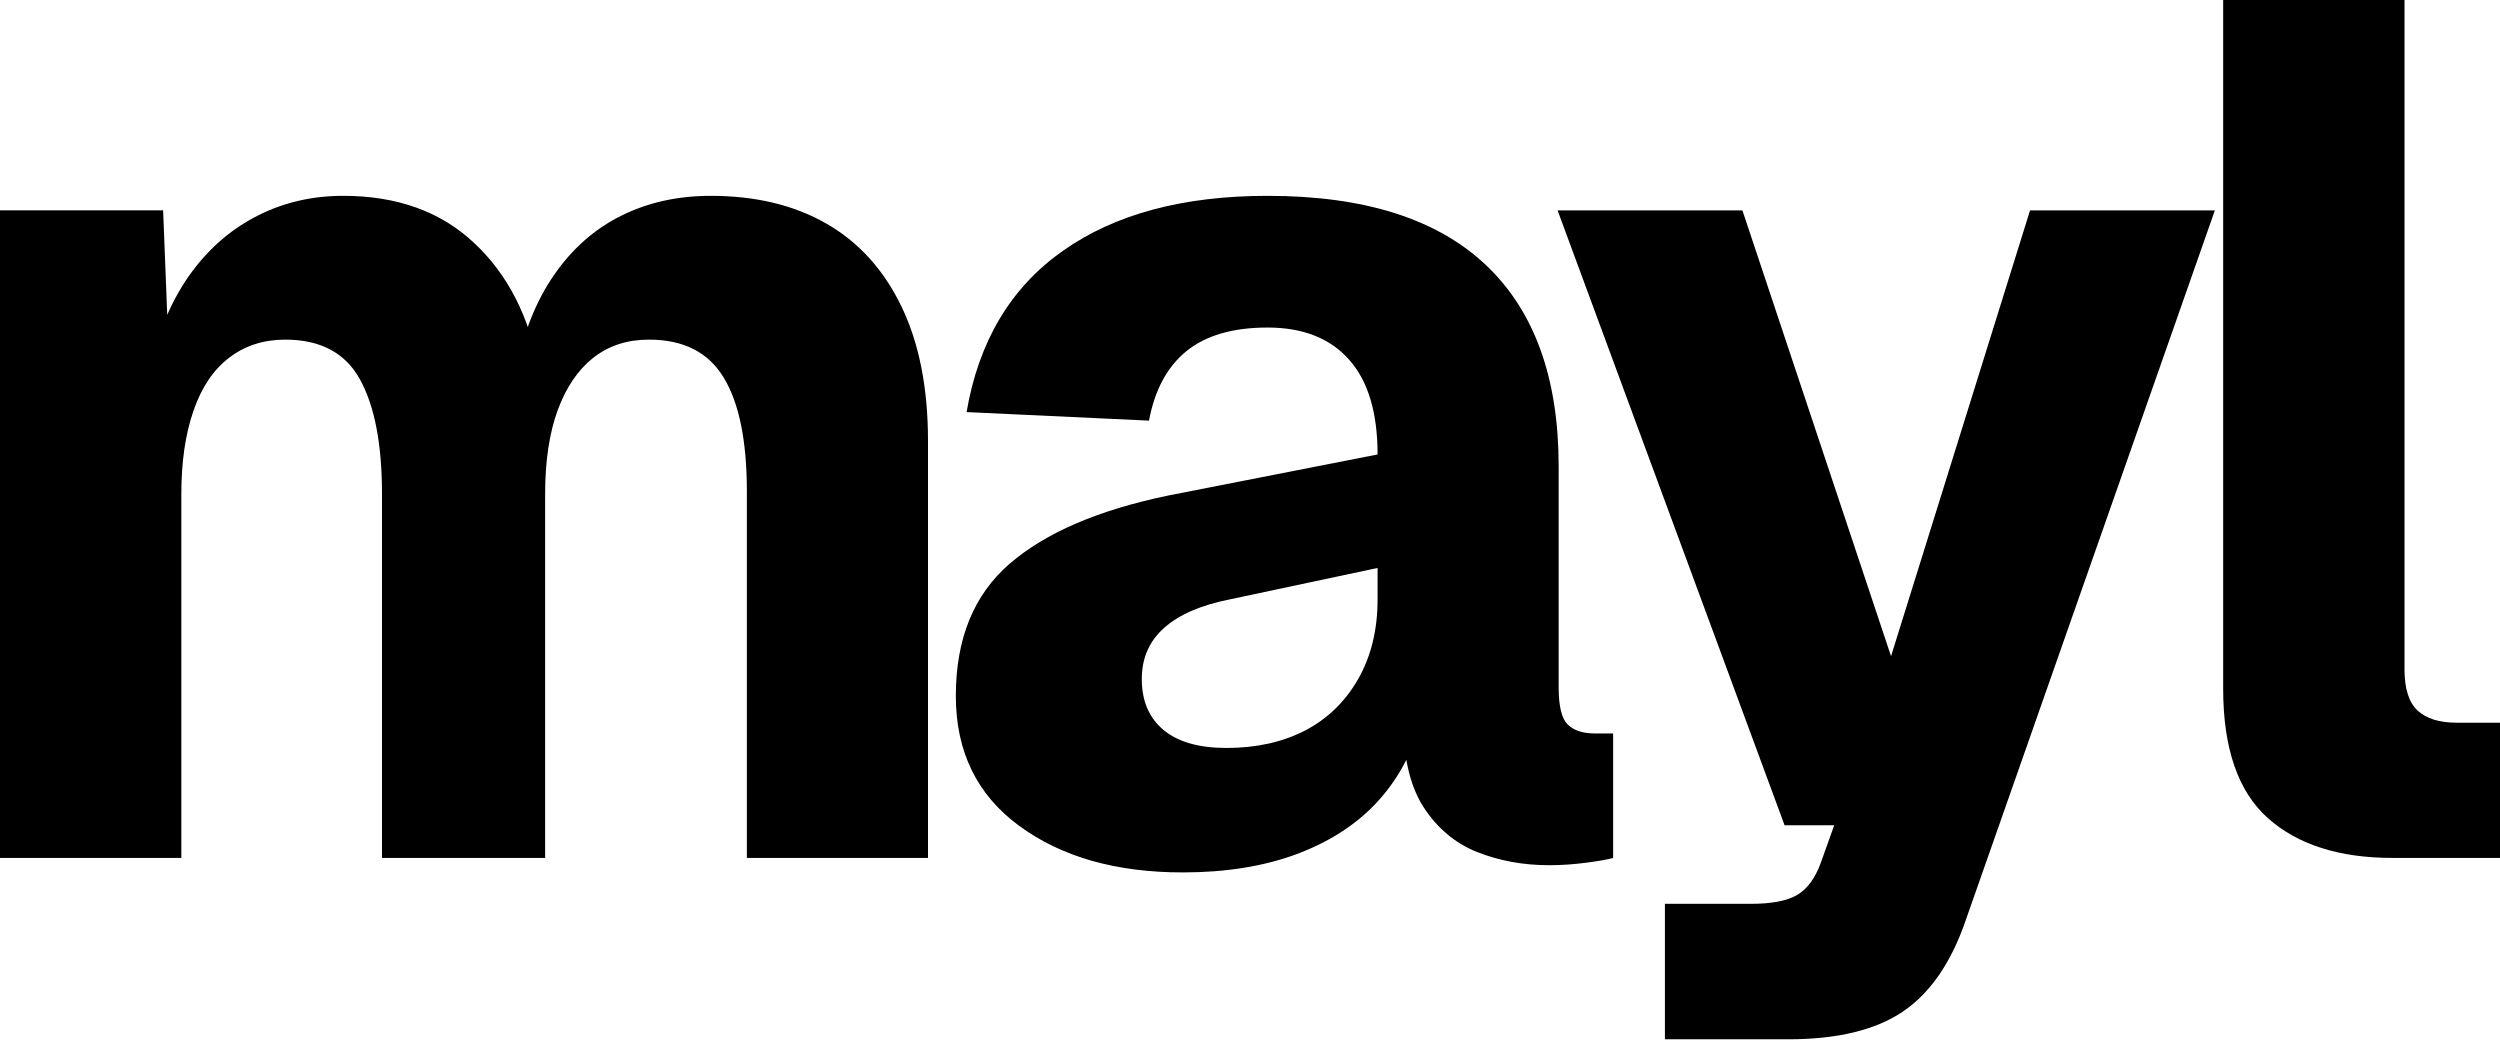
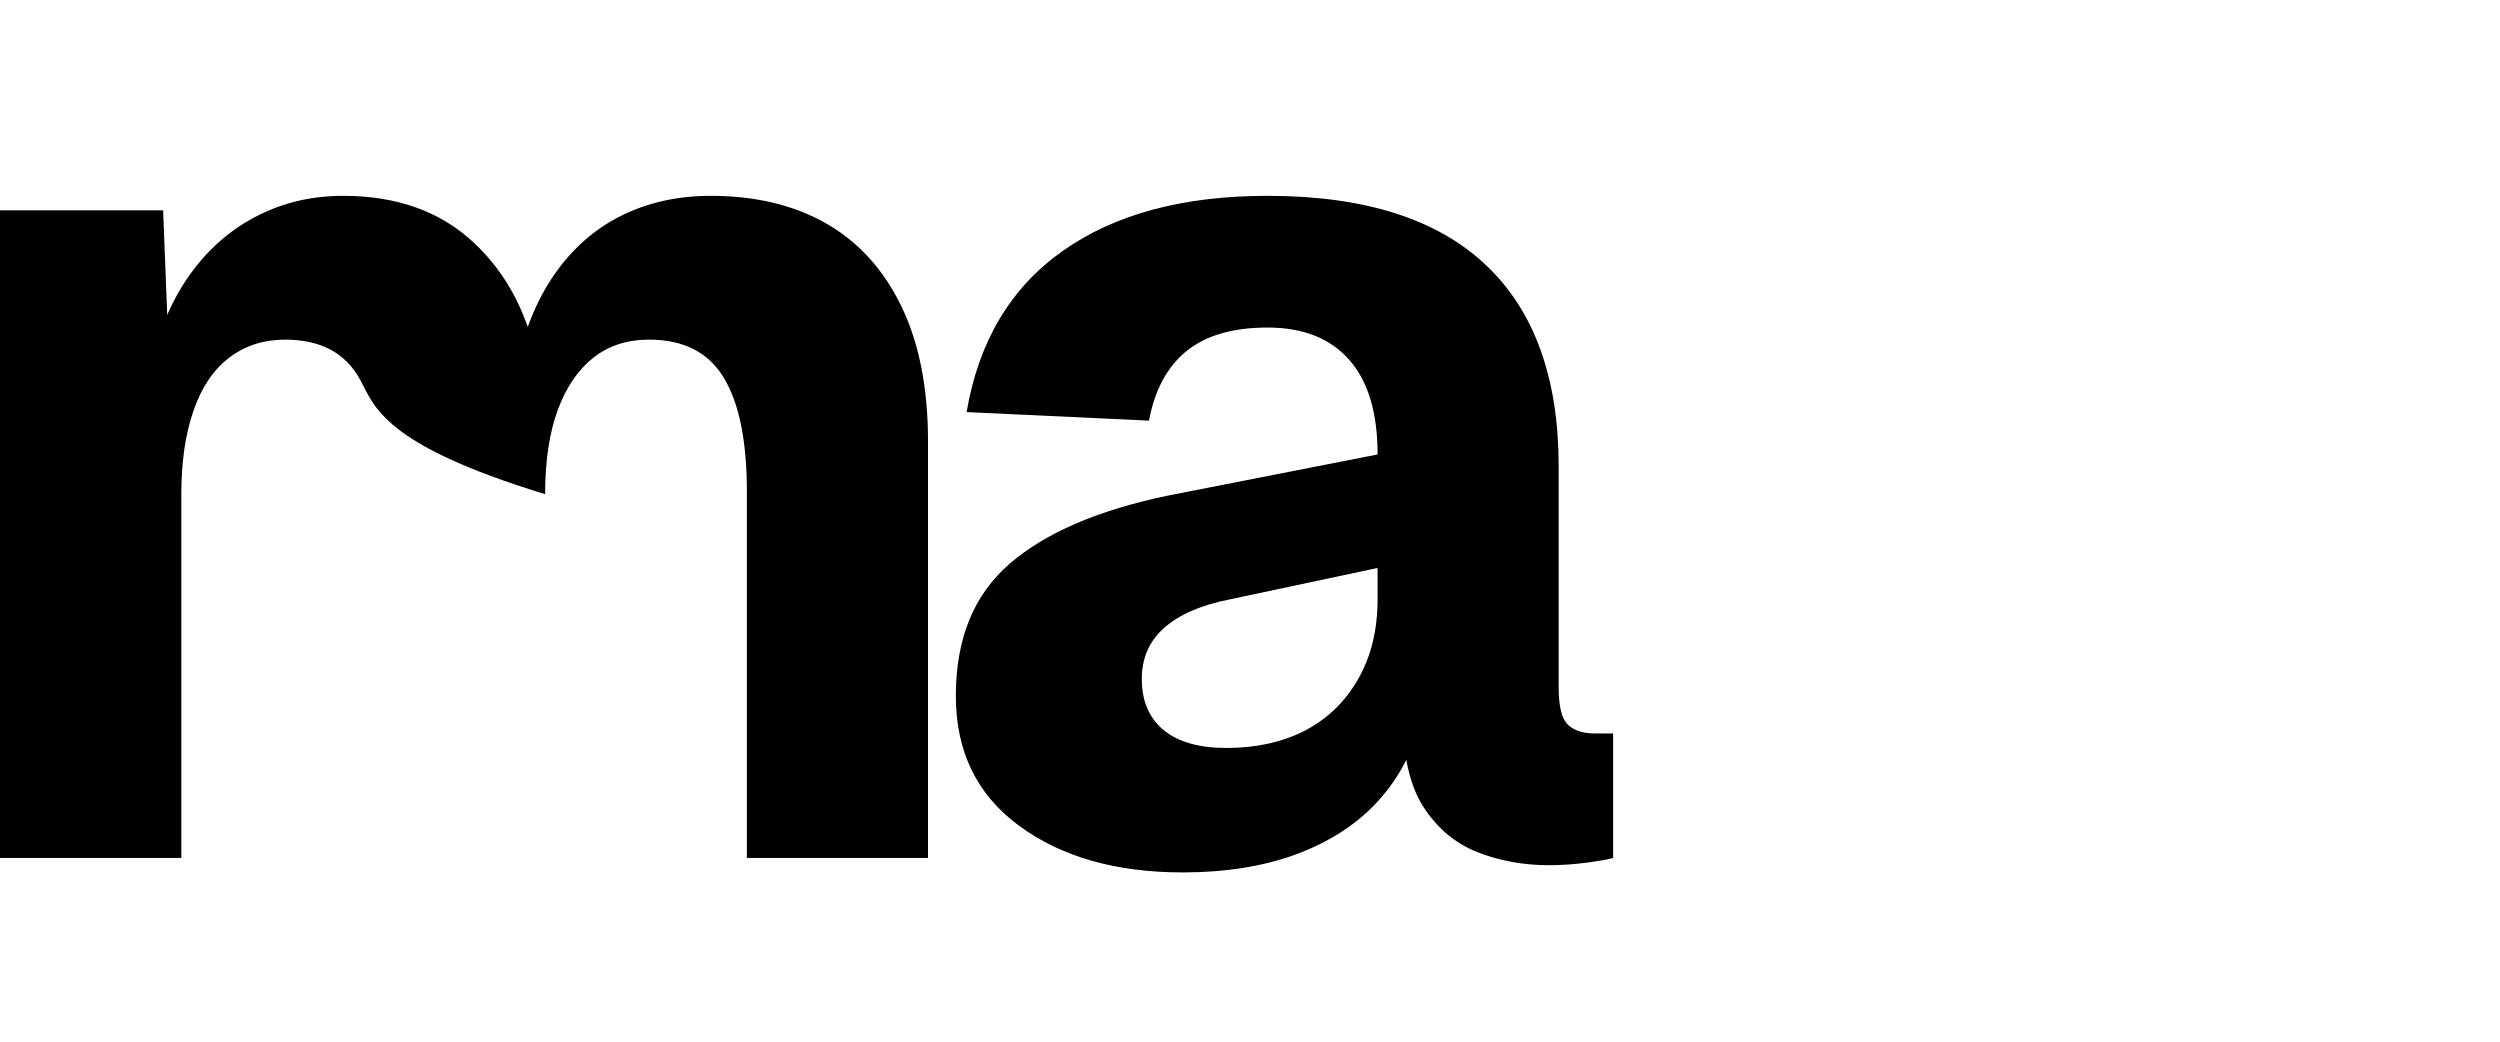
<svg xmlns="http://www.w3.org/2000/svg" width="60" height="25" viewBox="0 0 60 25" fill="none">
-   <path d="M0 20.591V5.048H3.915L4.062 8.789L3.657 8.615C3.867 7.782 4.19 7.076 4.626 6.497C5.061 5.917 5.588 5.473 6.207 5.164C6.825 4.855 7.5 4.7 8.236 4.7C9.532 4.7 10.58 5.078 11.381 5.833C12.185 6.585 12.704 7.598 12.935 8.873L12.382 8.904C12.557 7.996 12.863 7.226 13.299 6.597C13.734 5.968 14.27 5.496 14.906 5.179C15.545 4.861 16.262 4.7 17.056 4.7C18.137 4.7 19.065 4.924 19.838 5.369C20.61 5.812 21.209 6.474 21.635 7.355C22.059 8.234 22.272 9.31 22.272 10.585V20.591H17.925V11.802C17.925 10.588 17.741 9.676 17.372 9.068C17.006 8.457 16.408 8.151 15.575 8.151C15.051 8.151 14.606 8.297 14.237 8.588C13.871 8.877 13.586 9.297 13.383 9.848C13.183 10.399 13.083 11.07 13.083 11.86V20.591H9.168V11.86C9.168 10.663 8.992 9.746 8.641 9.11C8.293 8.471 7.694 8.151 6.844 8.151C6.324 8.151 5.875 8.297 5.496 8.588C5.119 8.877 4.834 9.302 4.642 9.863C4.448 10.422 4.352 11.088 4.352 11.86V20.591H0Z" fill="black" />
+   <path d="M0 20.591V5.048H3.915L4.062 8.789L3.657 8.615C3.867 7.782 4.19 7.076 4.626 6.497C5.061 5.917 5.588 5.473 6.207 5.164C6.825 4.855 7.5 4.7 8.236 4.7C9.532 4.7 10.58 5.078 11.381 5.833C12.185 6.585 12.704 7.598 12.935 8.873L12.382 8.904C12.557 7.996 12.863 7.226 13.299 6.597C13.734 5.968 14.27 5.496 14.906 5.179C15.545 4.861 16.262 4.7 17.056 4.7C18.137 4.7 19.065 4.924 19.838 5.369C20.61 5.812 21.209 6.474 21.635 7.355C22.059 8.234 22.272 9.31 22.272 10.585V20.591H17.925V11.802C17.925 10.588 17.741 9.676 17.372 9.068C17.006 8.457 16.408 8.151 15.575 8.151C15.051 8.151 14.606 8.297 14.237 8.588C13.871 8.877 13.586 9.297 13.383 9.848C13.183 10.399 13.083 11.07 13.083 11.86V20.591V11.86C9.168 10.663 8.992 9.746 8.641 9.11C8.293 8.471 7.694 8.151 6.844 8.151C6.324 8.151 5.875 8.297 5.496 8.588C5.119 8.877 4.834 9.302 4.642 9.863C4.448 10.422 4.352 11.088 4.352 11.86V20.591H0Z" fill="black" />
  <path d="M28.388 20.938C26.786 20.938 25.477 20.567 24.462 19.821C23.447 19.077 22.94 18.038 22.94 16.702C22.94 15.332 23.369 14.276 24.231 13.53C25.091 12.786 26.361 12.24 28.04 11.892L33.062 10.907C33.062 9.899 32.832 9.14 32.377 8.631C31.923 8.118 31.271 7.861 30.422 7.861C29.589 7.861 28.941 8.05 28.477 8.425C28.014 8.802 27.713 9.358 27.576 10.095L23.198 9.89C23.489 8.191 24.258 6.901 25.506 6.022C26.752 5.141 28.39 4.7 30.422 4.7C32.74 4.7 34.484 5.252 35.654 6.354C36.824 7.454 37.408 9.068 37.408 11.196V16.502C37.408 16.949 37.48 17.244 37.624 17.387C37.772 17.532 37.989 17.603 38.278 17.603H38.715V20.591C38.578 20.629 38.359 20.667 38.062 20.706C37.763 20.745 37.468 20.765 37.177 20.765C36.557 20.765 35.982 20.659 35.448 20.448C34.917 20.235 34.487 19.871 34.157 19.358C33.831 18.845 33.667 18.117 33.667 17.171L34.047 17.461C33.853 18.156 33.509 18.766 33.014 19.289C32.521 19.809 31.884 20.215 31.101 20.506C30.318 20.793 29.413 20.938 28.388 20.938ZM29.436 17.951C30.149 17.951 30.776 17.813 31.317 17.535C31.858 17.254 32.283 16.843 32.593 16.302C32.905 15.758 33.062 15.119 33.062 14.384V13.631L29.521 14.384C28.825 14.521 28.298 14.75 27.94 15.069C27.582 15.385 27.403 15.795 27.403 16.297C27.403 16.821 27.576 17.228 27.924 17.519C28.272 17.807 28.775 17.951 29.436 17.951Z" fill="black" />
-   <path d="M39.958 24.943V21.692H42.018C42.52 21.692 42.893 21.62 43.135 21.477C43.378 21.332 43.565 21.076 43.699 20.707L44.021 19.806H42.83L37.382 5.049H41.818L45.385 15.749L48.721 5.049H53.157L47.182 22.072C46.834 23.094 46.331 23.828 45.675 24.274C45.018 24.72 44.1 24.943 42.919 24.943H39.958Z" fill="black" />
-   <path d="M57.418 20.59C56.143 20.59 55.147 20.273 54.431 19.637C53.714 18.998 53.356 17.961 53.356 16.528V0H57.708V16.064C57.708 16.528 57.813 16.859 58.024 17.055C58.237 17.249 58.548 17.345 58.957 17.345H60V20.59H57.418Z" fill="black" />
</svg>